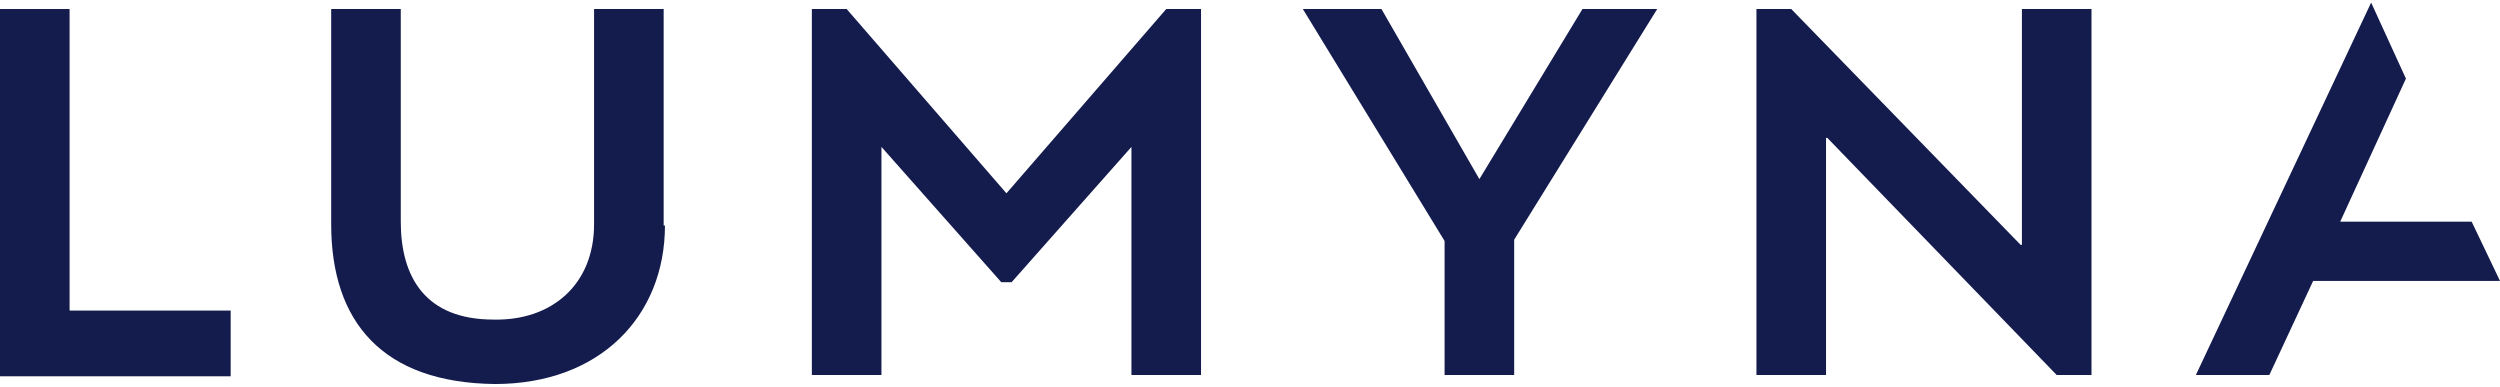
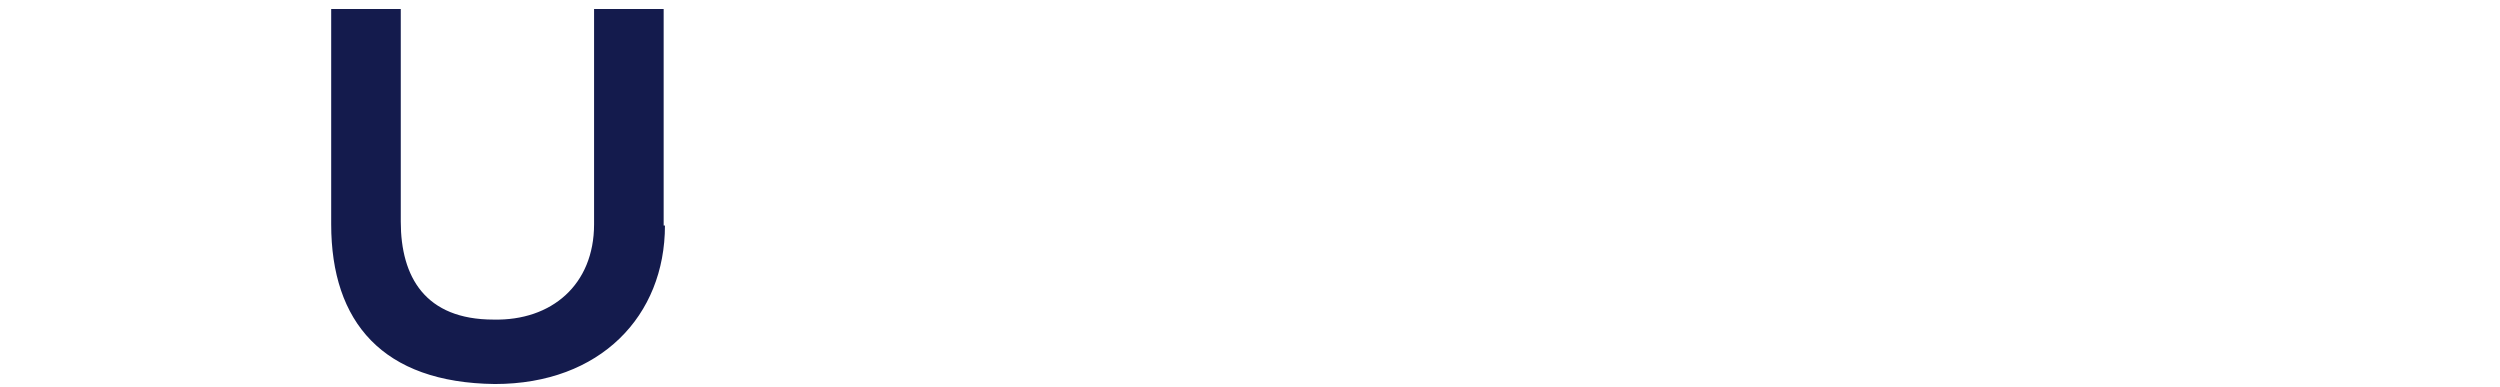
<svg xmlns="http://www.w3.org/2000/svg" version="1.1" id="Layer_1" x="0px" y="0px" viewBox="0 0 194 30" style="enable-background:new 0 0 194 30;" xml:space="preserve">
  <style type="text/css">
	.st0{fill:#141B4D;}
</style>
  <g>
-     <path class="st0" d="M5.4,24.1h12.5v5.1H0V0.7h5.4V24.1z" />
    <path class="st0" d="M51.6,17.5c0,7-5,12.3-13.2,12.3c-8.7-0.1-12.7-4.8-12.7-12.4V0.7h5.4v16.5c0,4.3,1.9,7.6,7.2,7.6   c4.5,0.1,7.8-2.7,7.8-7.4V0.7h5.4V17.5z" />
-     <path class="st0" d="M65.7,0.7L78.1,15L90.5,0.7h2.7v28.4h-5.4V11.4l-9.3,10.5h-0.8l-9.3-10.5v17.7h-5.4V0.7H65.7z" />
-     <path class="st0" d="M107.2,0.7l7.6,13.2l8-13.2h5.8l-11.1,17.9v10.5h-5.4V18.7L101.1,0.7H107.2z" />
-     <path class="st0" d="M156.9,0.7h5.4v28.4h-2.7l-17.8-18.4h-0.1v18.4h-5.4V0.7h2.7L156.8,19h0.1V0.7z" />
-     <path class="st0" d="M186.7,6.1l-5.1,11.1h10.2l2.2,4.6h-14.5l-3.4,7.3h-5.7L184,0.2L186.7,6.1z" />
  </g>
</svg>